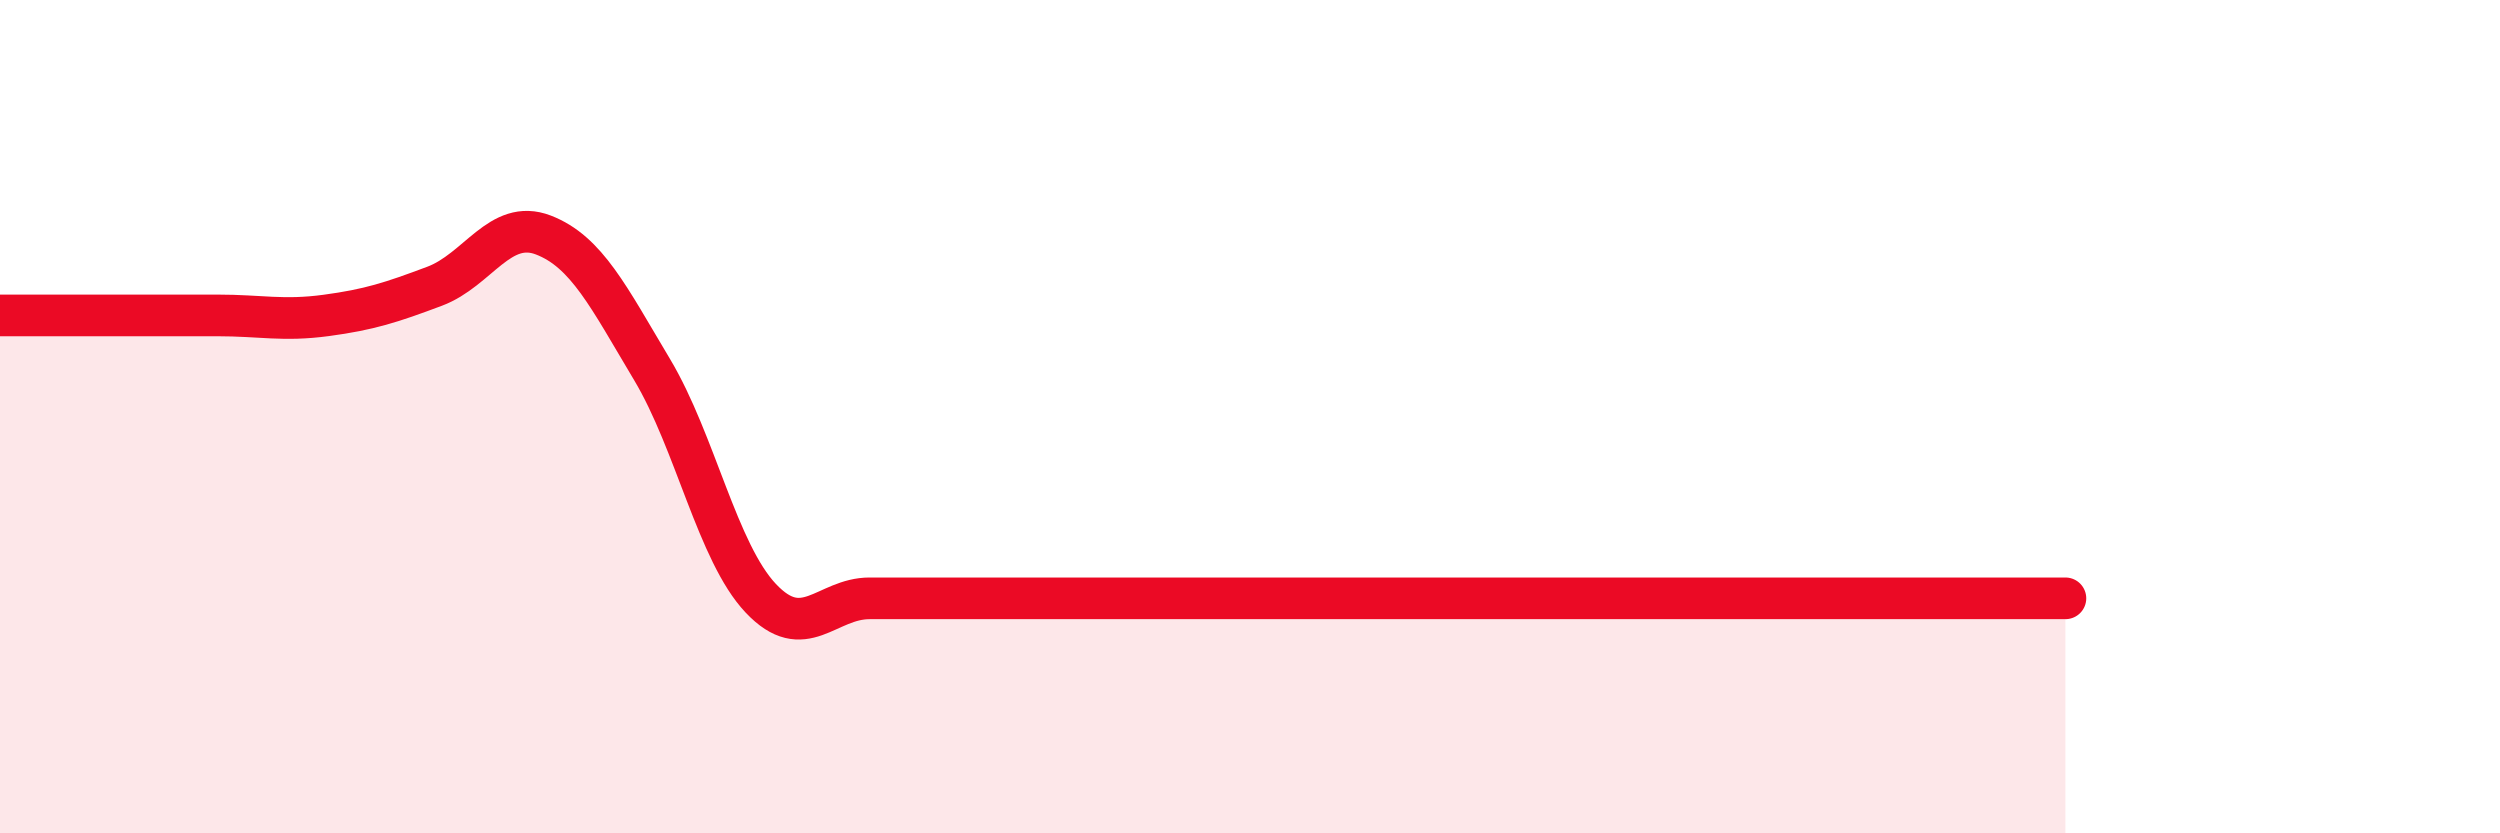
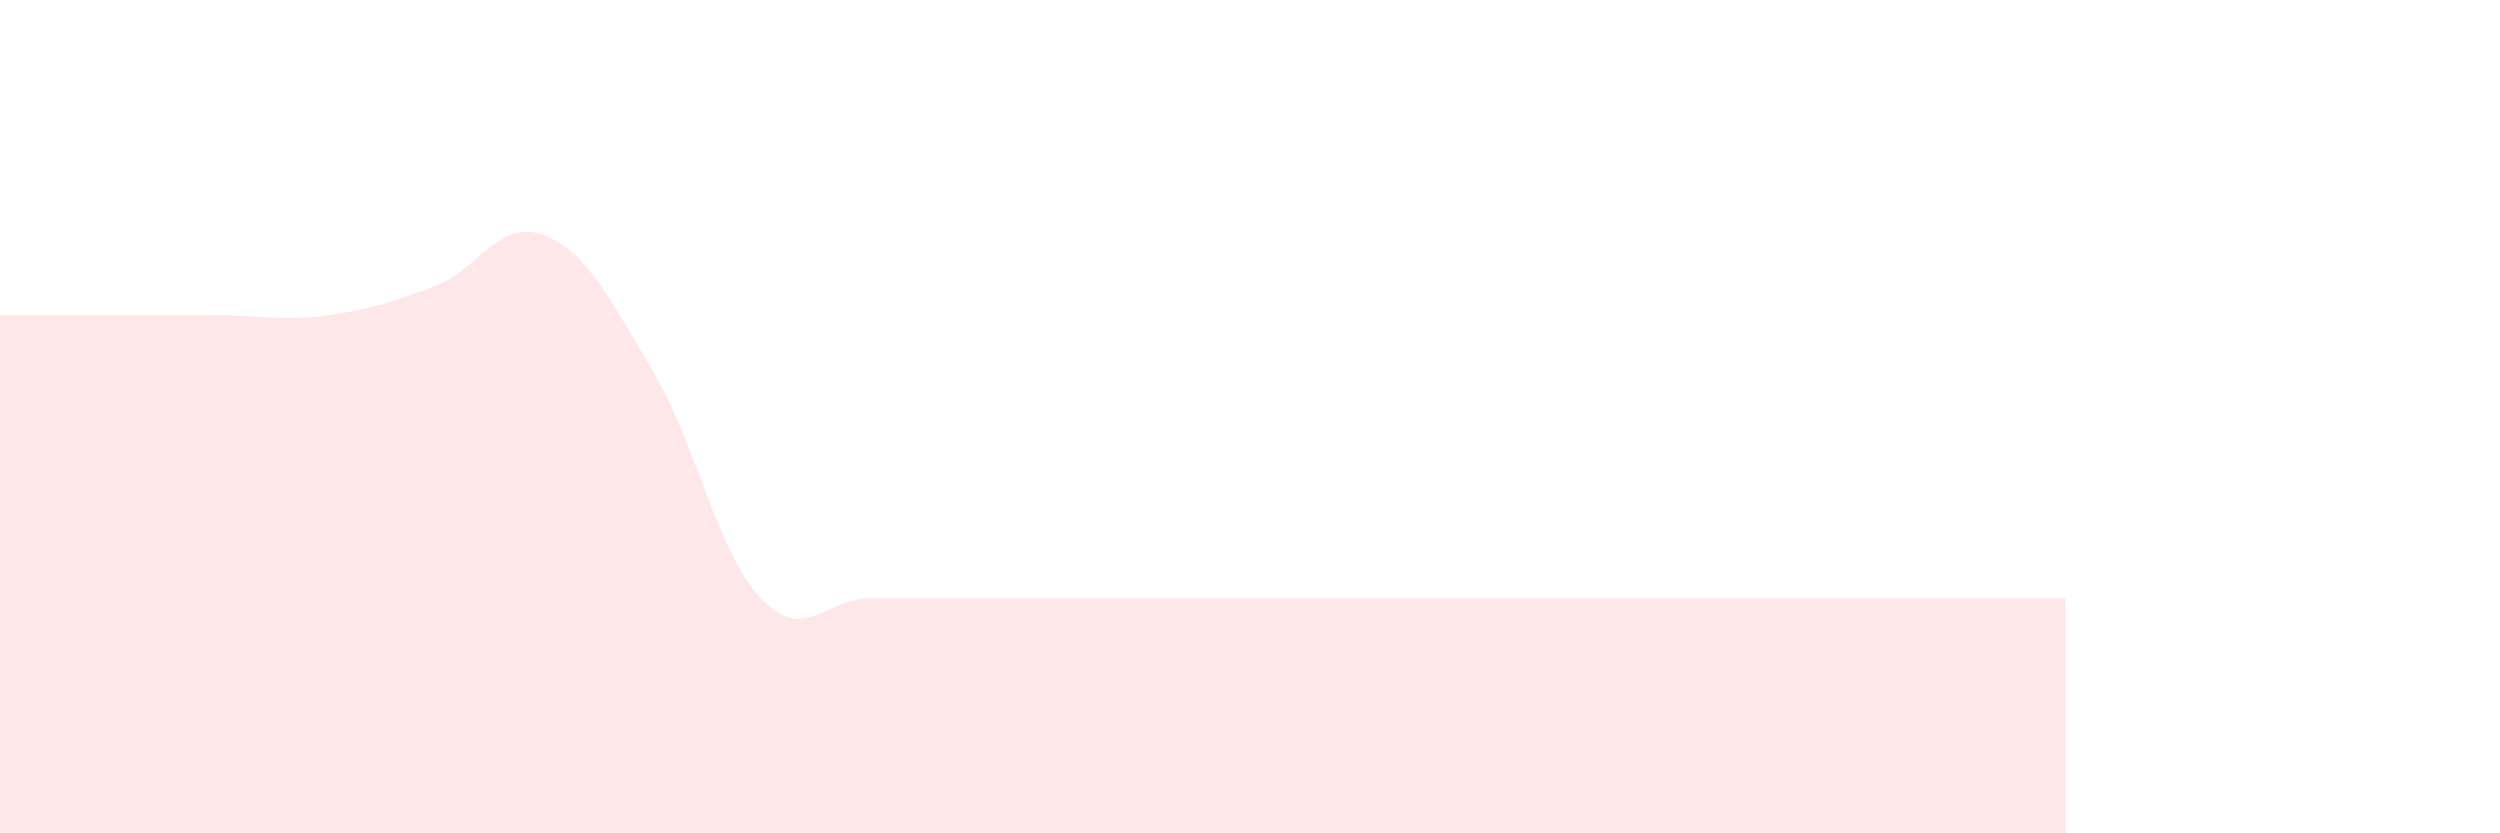
<svg xmlns="http://www.w3.org/2000/svg" width="60" height="20" viewBox="0 0 60 20">
  <path d="M 0,7.57 C 0.52,7.57 1.57,7.57 2.61,7.57 C 3.65,7.57 4.18,7.57 5.22,7.57 C 6.26,7.57 6.79,7.71 7.83,7.57 C 8.87,7.43 9.39,7.26 10.43,6.87 C 11.47,6.48 12,5.24 13.04,5.64 C 14.08,6.04 14.61,7.13 15.65,8.87 C 16.69,10.61 17.22,13.26 18.26,14.36 C 19.3,15.46 19.83,14.36 20.87,14.36 C 21.91,14.36 22.44,14.36 23.48,14.36 C 24.52,14.36 25.05,14.36 26.09,14.36 C 27.13,14.36 27.66,14.36 28.7,14.36 C 29.74,14.36 30.26,14.36 31.3,14.36 C 32.34,14.36 32.87,14.36 33.91,14.36 C 34.95,14.36 35.48,14.36 36.52,14.36 C 37.56,14.36 38.09,14.36 39.13,14.36 C 40.17,14.36 40.7,14.36 41.74,14.36 C 42.78,14.36 43.31,14.36 44.35,14.36 C 45.39,14.36 45.92,14.36 46.96,14.36 C 48,14.36 49.05,14.36 49.57,14.36L49.57 20L0 20Z" fill="#EB0A25" opacity="0.1" stroke-linecap="round" stroke-linejoin="round" />
-   <path d="M 0,7.57 C 0.52,7.57 1.57,7.57 2.61,7.57 C 3.65,7.57 4.18,7.57 5.22,7.57 C 6.26,7.57 6.79,7.71 7.83,7.57 C 8.87,7.43 9.39,7.26 10.43,6.87 C 11.47,6.48 12,5.24 13.04,5.64 C 14.08,6.04 14.61,7.13 15.65,8.87 C 16.69,10.61 17.22,13.26 18.26,14.36 C 19.3,15.46 19.83,14.36 20.87,14.36 C 21.91,14.36 22.44,14.36 23.48,14.36 C 24.52,14.36 25.05,14.36 26.09,14.36 C 27.13,14.36 27.66,14.36 28.7,14.36 C 29.74,14.36 30.26,14.36 31.3,14.36 C 32.34,14.36 32.87,14.36 33.91,14.36 C 34.95,14.36 35.48,14.36 36.52,14.36 C 37.56,14.36 38.09,14.36 39.13,14.36 C 40.17,14.36 40.7,14.36 41.74,14.36 C 42.78,14.36 43.31,14.36 44.35,14.36 C 45.39,14.36 45.92,14.36 46.96,14.36 C 48,14.36 49.05,14.36 49.57,14.36" stroke="#EB0A25" stroke-width="1" fill="none" stroke-linecap="round" stroke-linejoin="round" />
</svg>